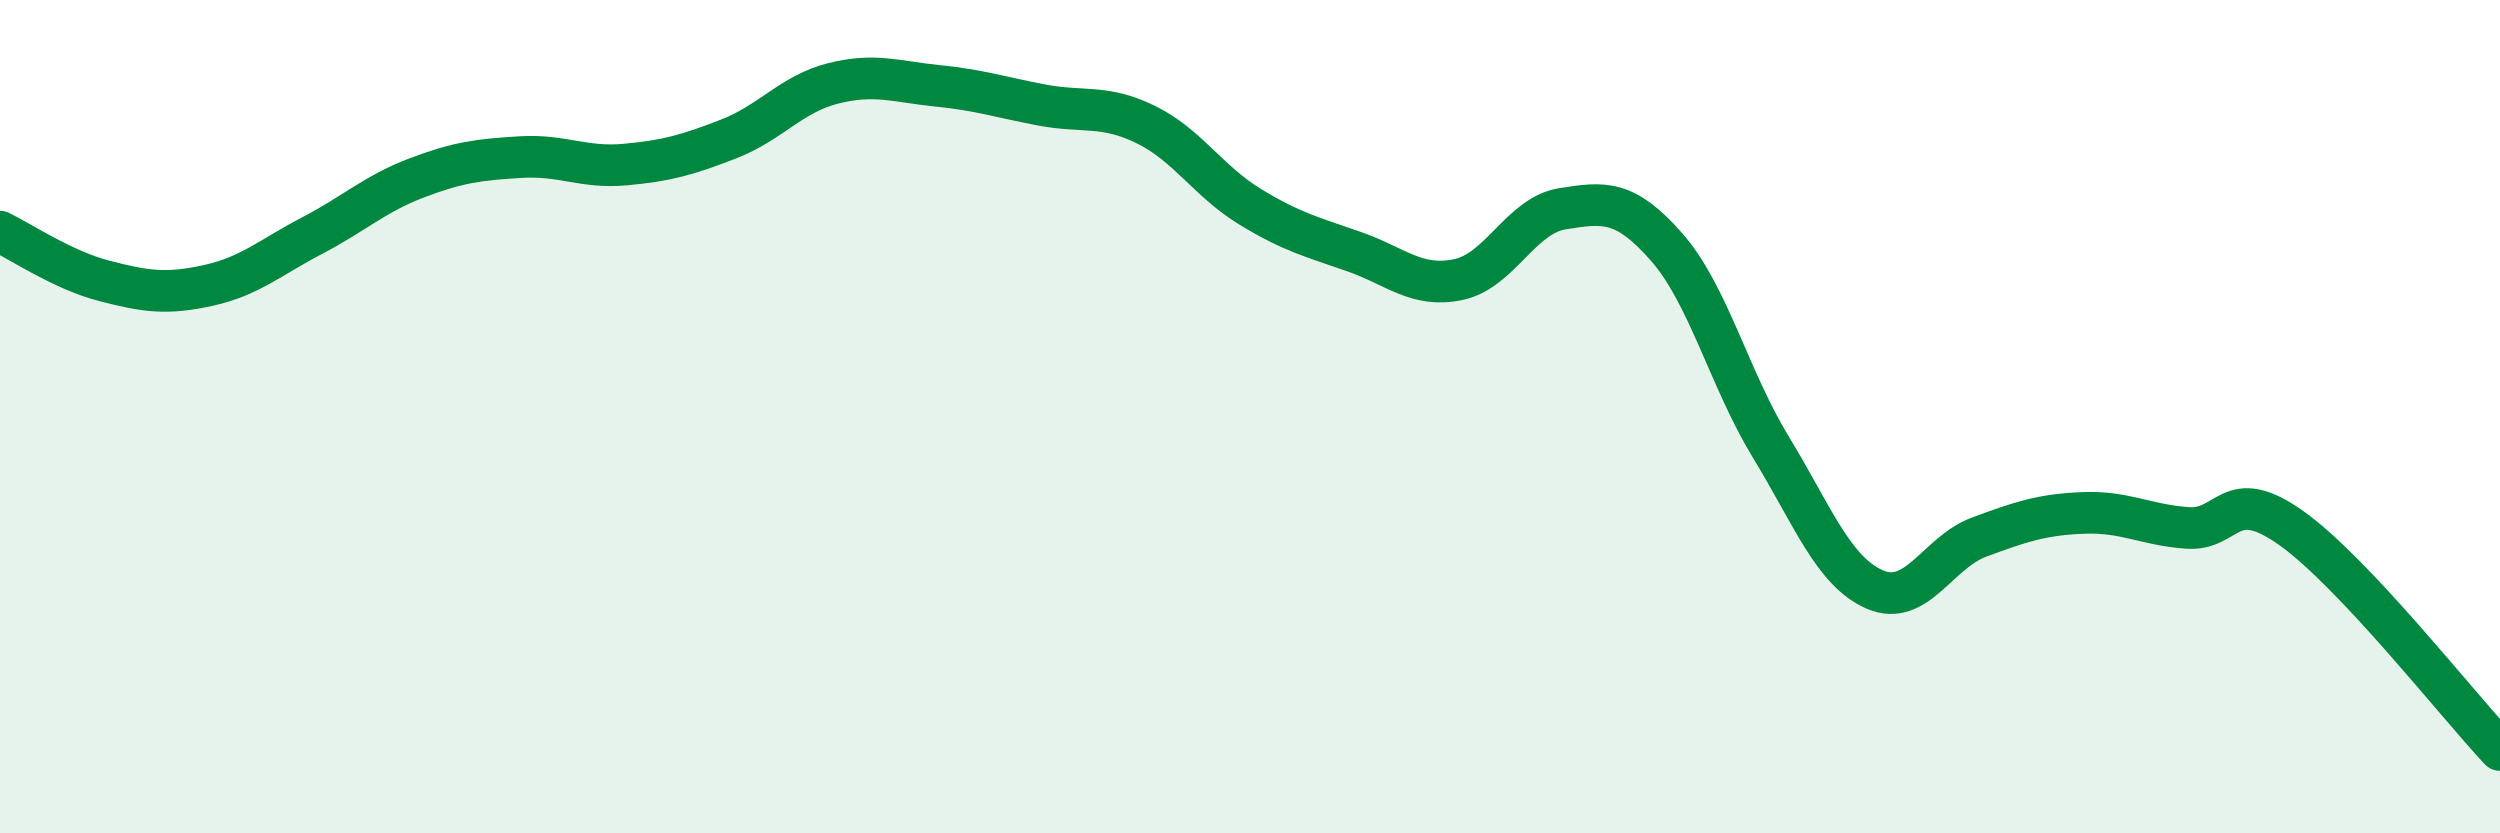
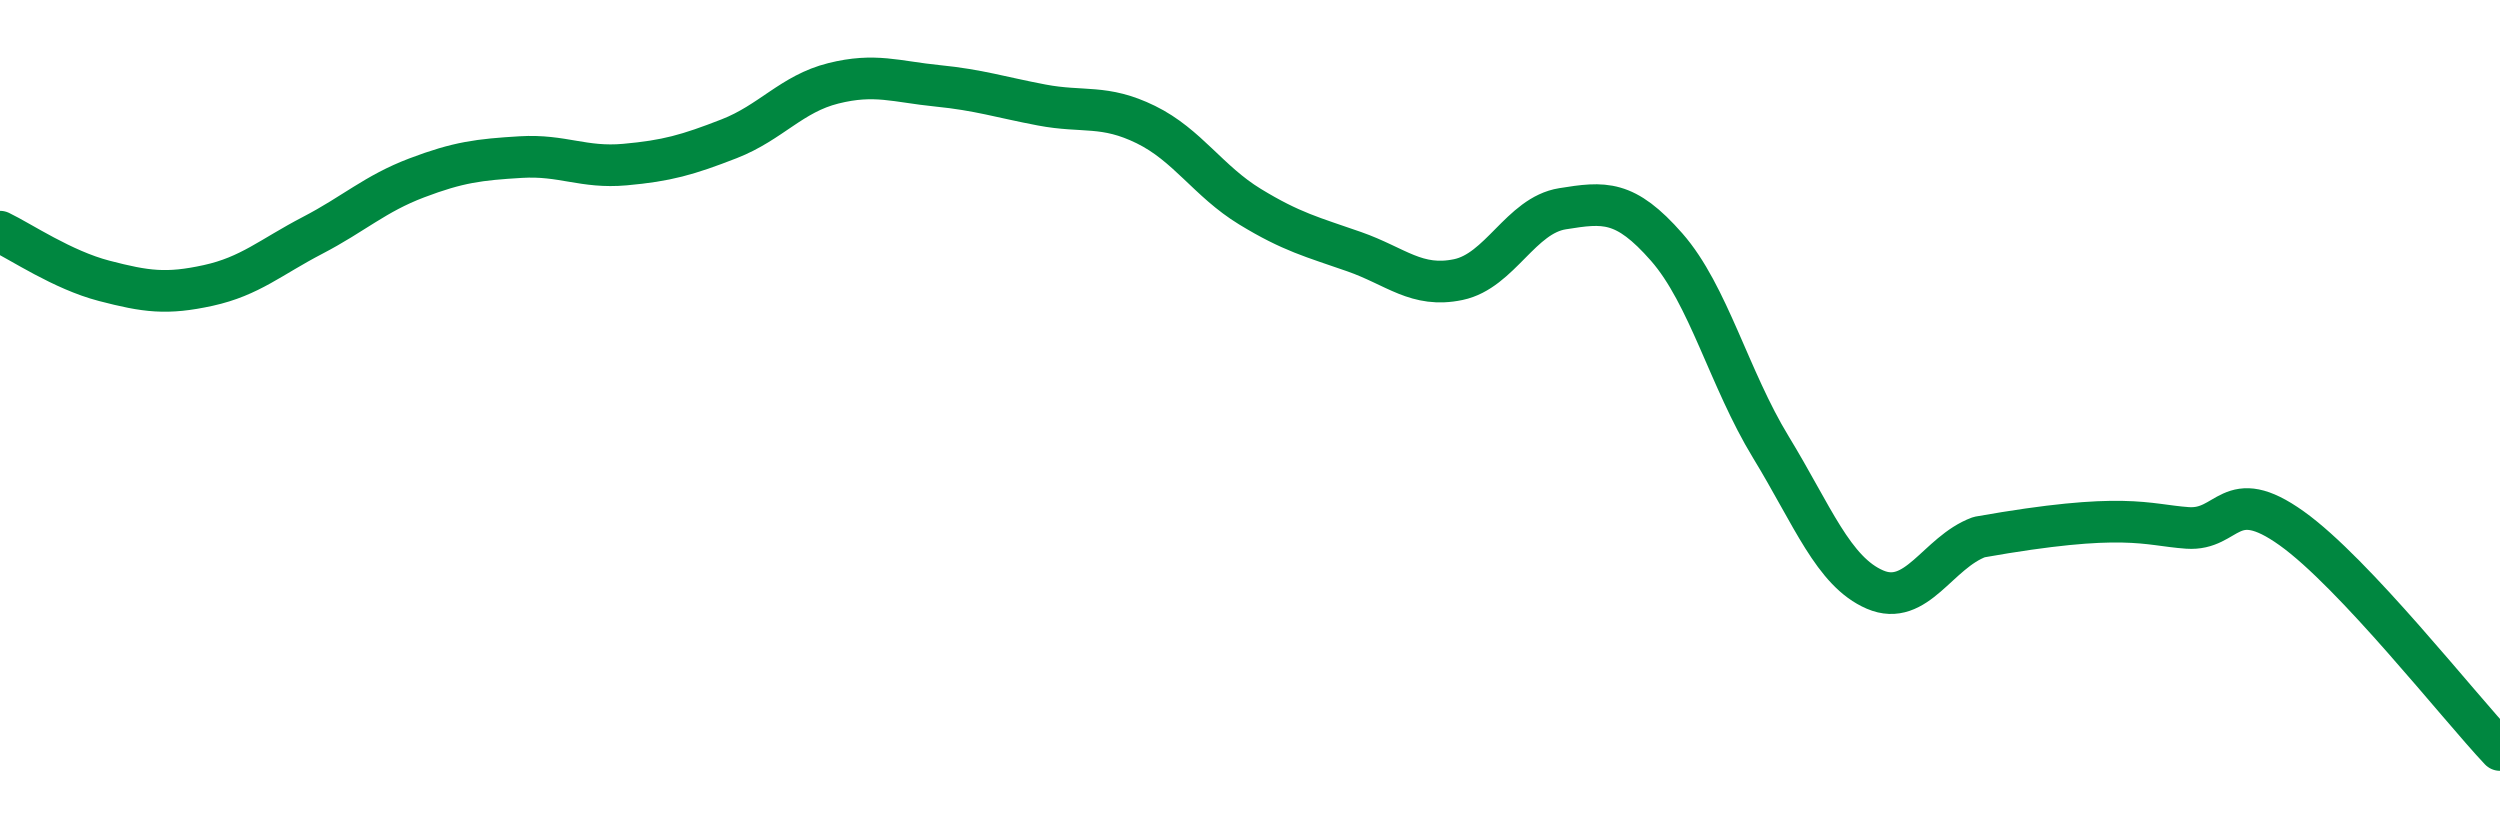
<svg xmlns="http://www.w3.org/2000/svg" width="60" height="20" viewBox="0 0 60 20">
-   <path d="M 0,5.56 C 0.5,5.8 1.5,6.48 2.5,6.74 C 3.5,7 4,7.07 5,6.85 C 6,6.63 6.5,6.17 7.5,5.65 C 8.5,5.13 9,4.65 10,4.27 C 11,3.89 11.5,3.83 12.5,3.77 C 13.5,3.71 14,4.04 15,3.95 C 16,3.86 16.5,3.72 17.5,3.33 C 18.5,2.94 19,2.25 20,2 C 21,1.75 21.5,1.96 22.5,2.06 C 23.5,2.16 24,2.33 25,2.52 C 26,2.71 26.5,2.5 27.5,2.99 C 28.5,3.48 29,4.35 30,4.96 C 31,5.57 31.5,5.69 32.5,6.04 C 33.5,6.39 34,6.92 35,6.71 C 36,6.5 36.5,5.17 37.5,5.01 C 38.5,4.85 39,4.79 40,5.93 C 41,7.07 41.5,9.09 42.5,10.73 C 43.5,12.37 44,13.72 45,14.15 C 46,14.58 46.5,13.26 47.5,12.89 C 48.5,12.52 49,12.35 50,12.31 C 51,12.27 51.5,12.6 52.5,12.67 C 53.5,12.74 53.5,11.61 55,12.68 C 56.5,13.75 59,16.94 60,18L60 20L0 20Z" fill="#008740" opacity="0.1" stroke-linecap="round" stroke-linejoin="round" />
-   <path d="M 0,5.56 C 0.5,5.8 1.5,6.48 2.5,6.74 C 3.5,7 4,7.07 5,6.85 C 6,6.63 6.5,6.17 7.5,5.65 C 8.5,5.13 9,4.65 10,4.27 C 11,3.89 11.5,3.83 12.5,3.77 C 13.5,3.71 14,4.04 15,3.95 C 16,3.86 16.5,3.72 17.5,3.33 C 18.5,2.94 19,2.25 20,2 C 21,1.75 21.5,1.96 22.5,2.06 C 23.5,2.16 24,2.33 25,2.52 C 26,2.71 26.5,2.5 27.5,2.99 C 28.5,3.48 29,4.35 30,4.96 C 31,5.57 31.5,5.69 32.5,6.04 C 33.5,6.39 34,6.92 35,6.71 C 36,6.5 36.5,5.17 37.5,5.01 C 38.5,4.85 39,4.79 40,5.93 C 41,7.07 41.5,9.09 42.5,10.73 C 43.5,12.37 44,13.72 45,14.15 C 46,14.58 46.5,13.26 47.5,12.89 C 48.5,12.52 49,12.35 50,12.31 C 51,12.27 51.5,12.6 52.5,12.67 C 53.5,12.74 53.5,11.61 55,12.68 C 56.5,13.75 59,16.94 60,18" stroke="#008740" stroke-width="1" fill="none" stroke-linecap="round" stroke-linejoin="round" />
+   <path d="M 0,5.56 C 0.5,5.8 1.5,6.48 2.5,6.74 C 3.5,7 4,7.07 5,6.85 C 6,6.63 6.5,6.17 7.5,5.65 C 8.5,5.13 9,4.65 10,4.27 C 11,3.89 11.5,3.83 12.5,3.77 C 13.5,3.71 14,4.04 15,3.95 C 16,3.86 16.5,3.72 17.5,3.33 C 18.5,2.94 19,2.25 20,2 C 21,1.75 21.5,1.96 22.5,2.06 C 23.5,2.16 24,2.33 25,2.52 C 26,2.71 26.5,2.5 27.5,2.99 C 28.5,3.48 29,4.35 30,4.96 C 31,5.57 31.5,5.69 32.5,6.04 C 33.5,6.39 34,6.92 35,6.71 C 36,6.5 36.5,5.17 37.5,5.01 C 38.5,4.85 39,4.79 40,5.93 C 41,7.07 41.5,9.09 42.5,10.73 C 43.5,12.37 44,13.72 45,14.15 C 46,14.58 46.5,13.26 47.5,12.89 C 51,12.27 51.5,12.6 52.5,12.67 C 53.5,12.74 53.5,11.61 55,12.68 C 56.5,13.75 59,16.94 60,18" stroke="#008740" stroke-width="1" fill="none" stroke-linecap="round" stroke-linejoin="round" />
</svg>